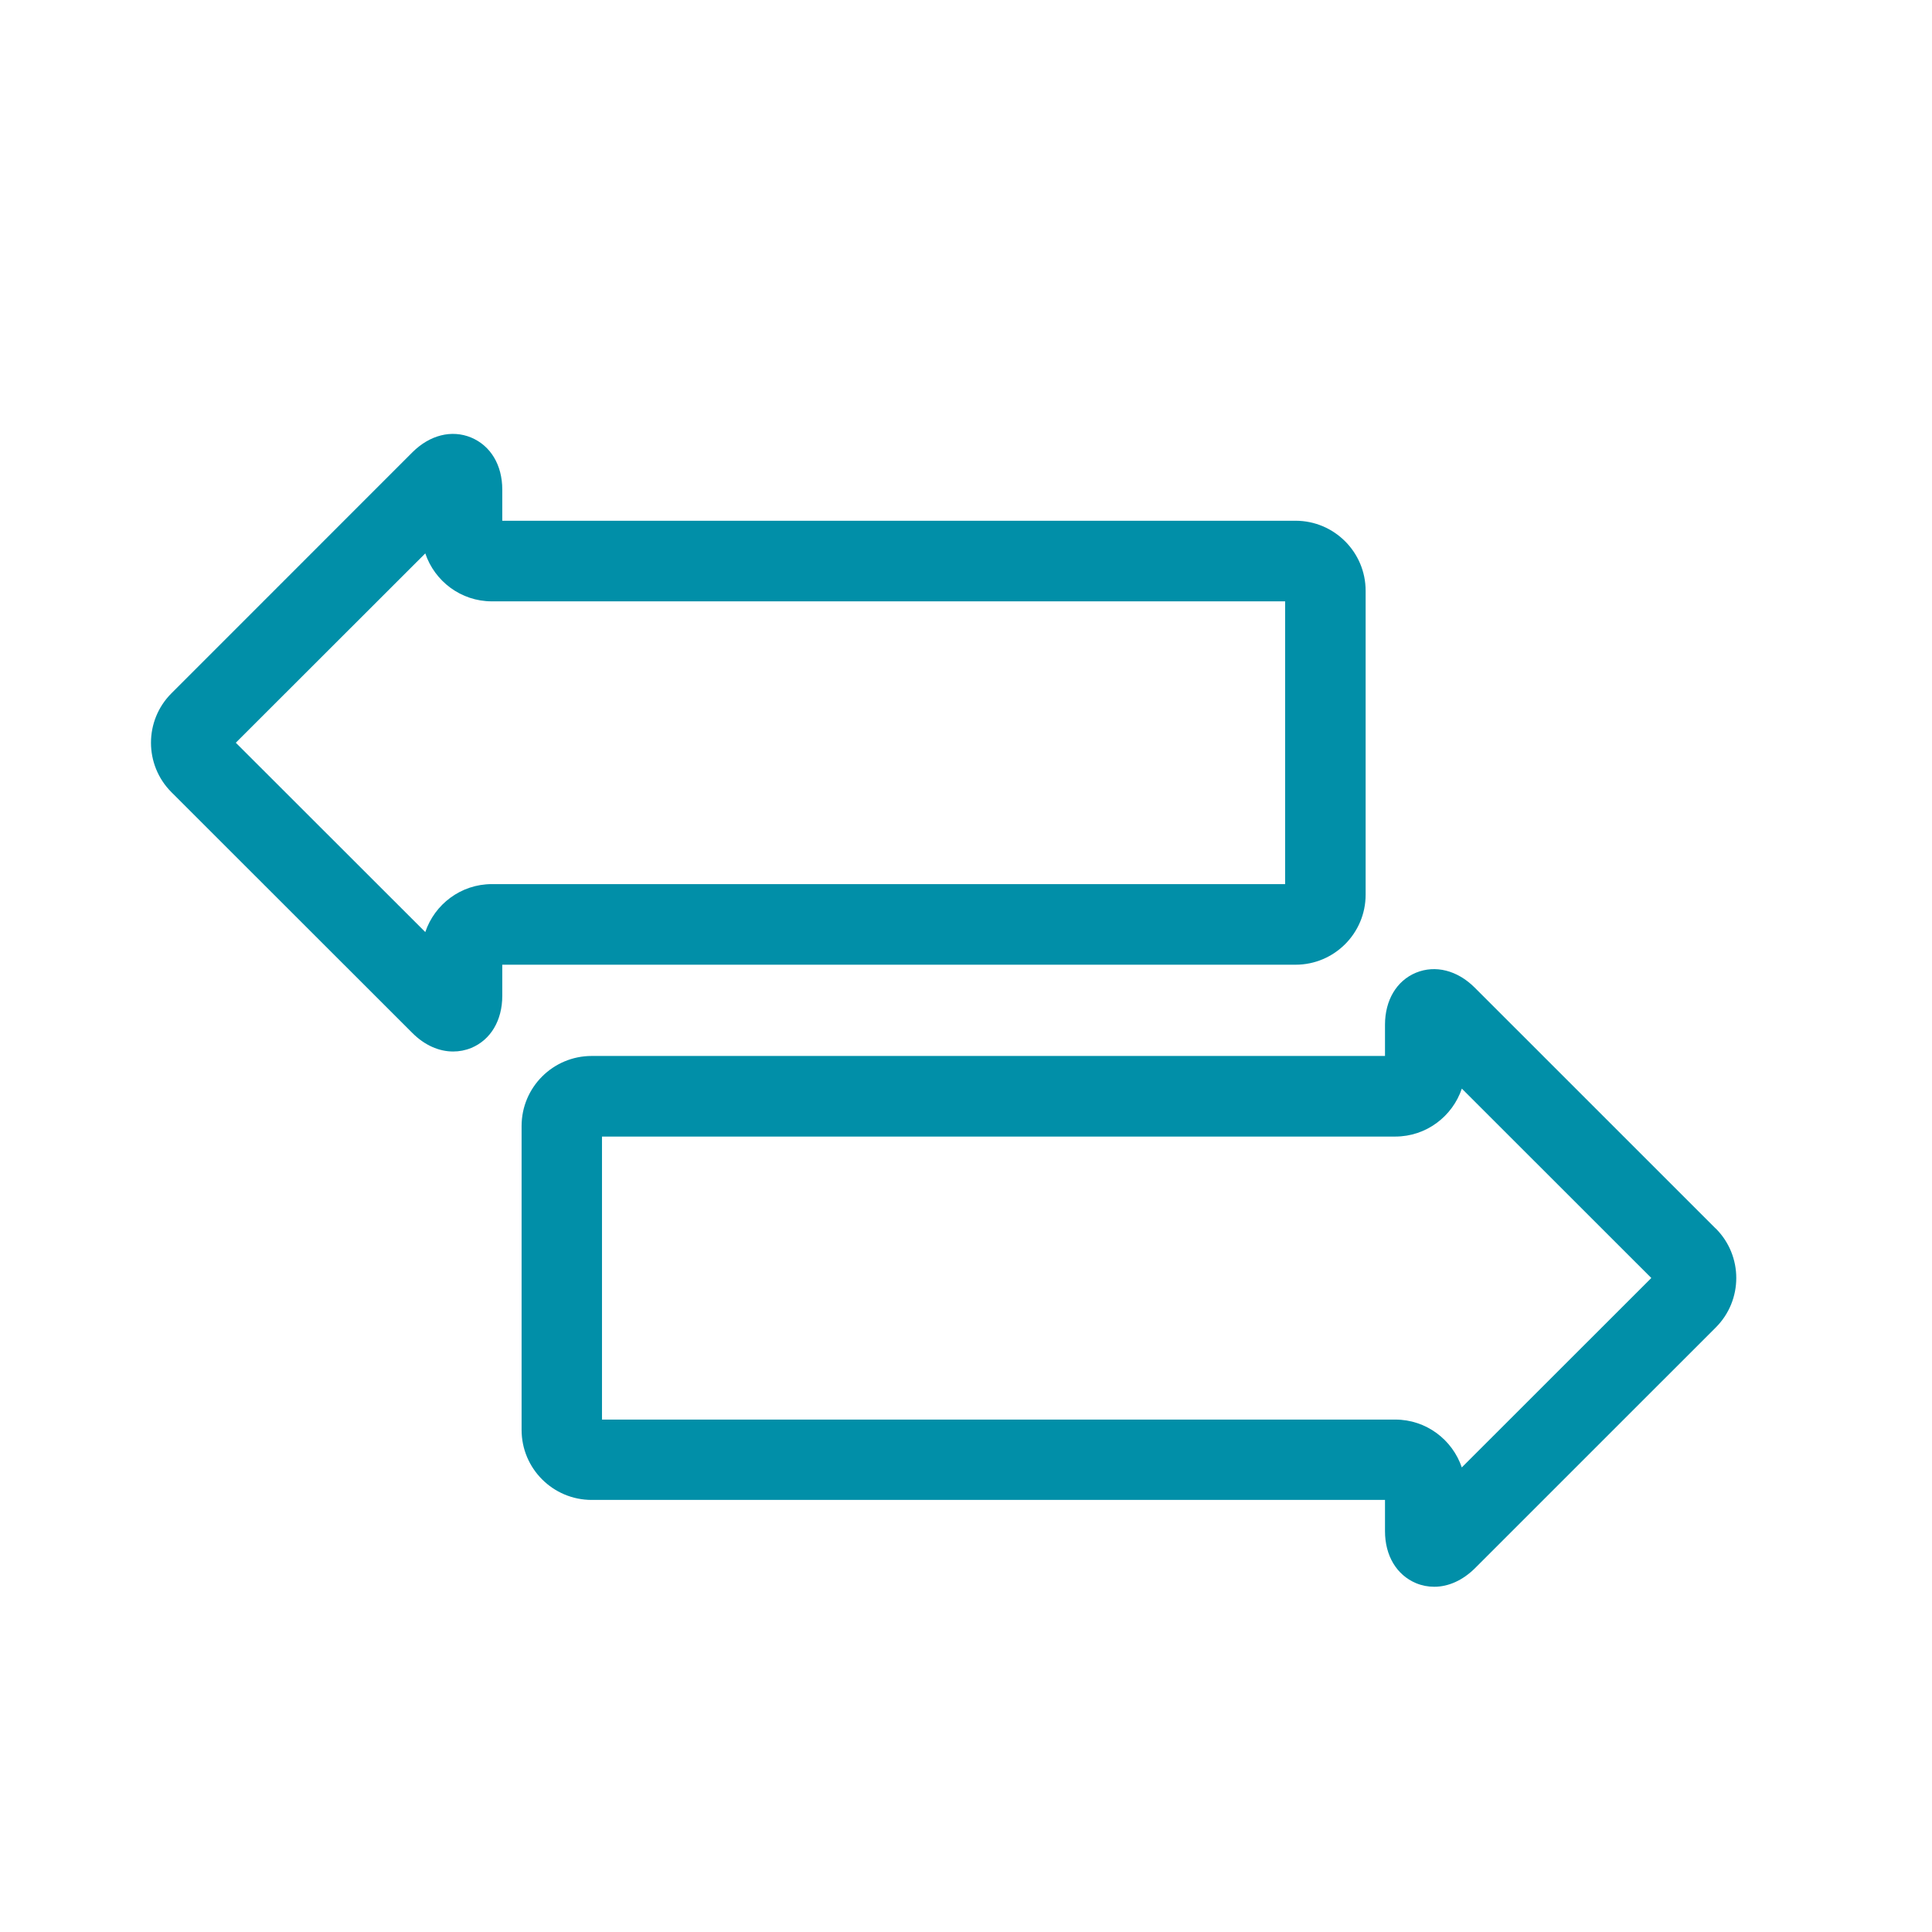
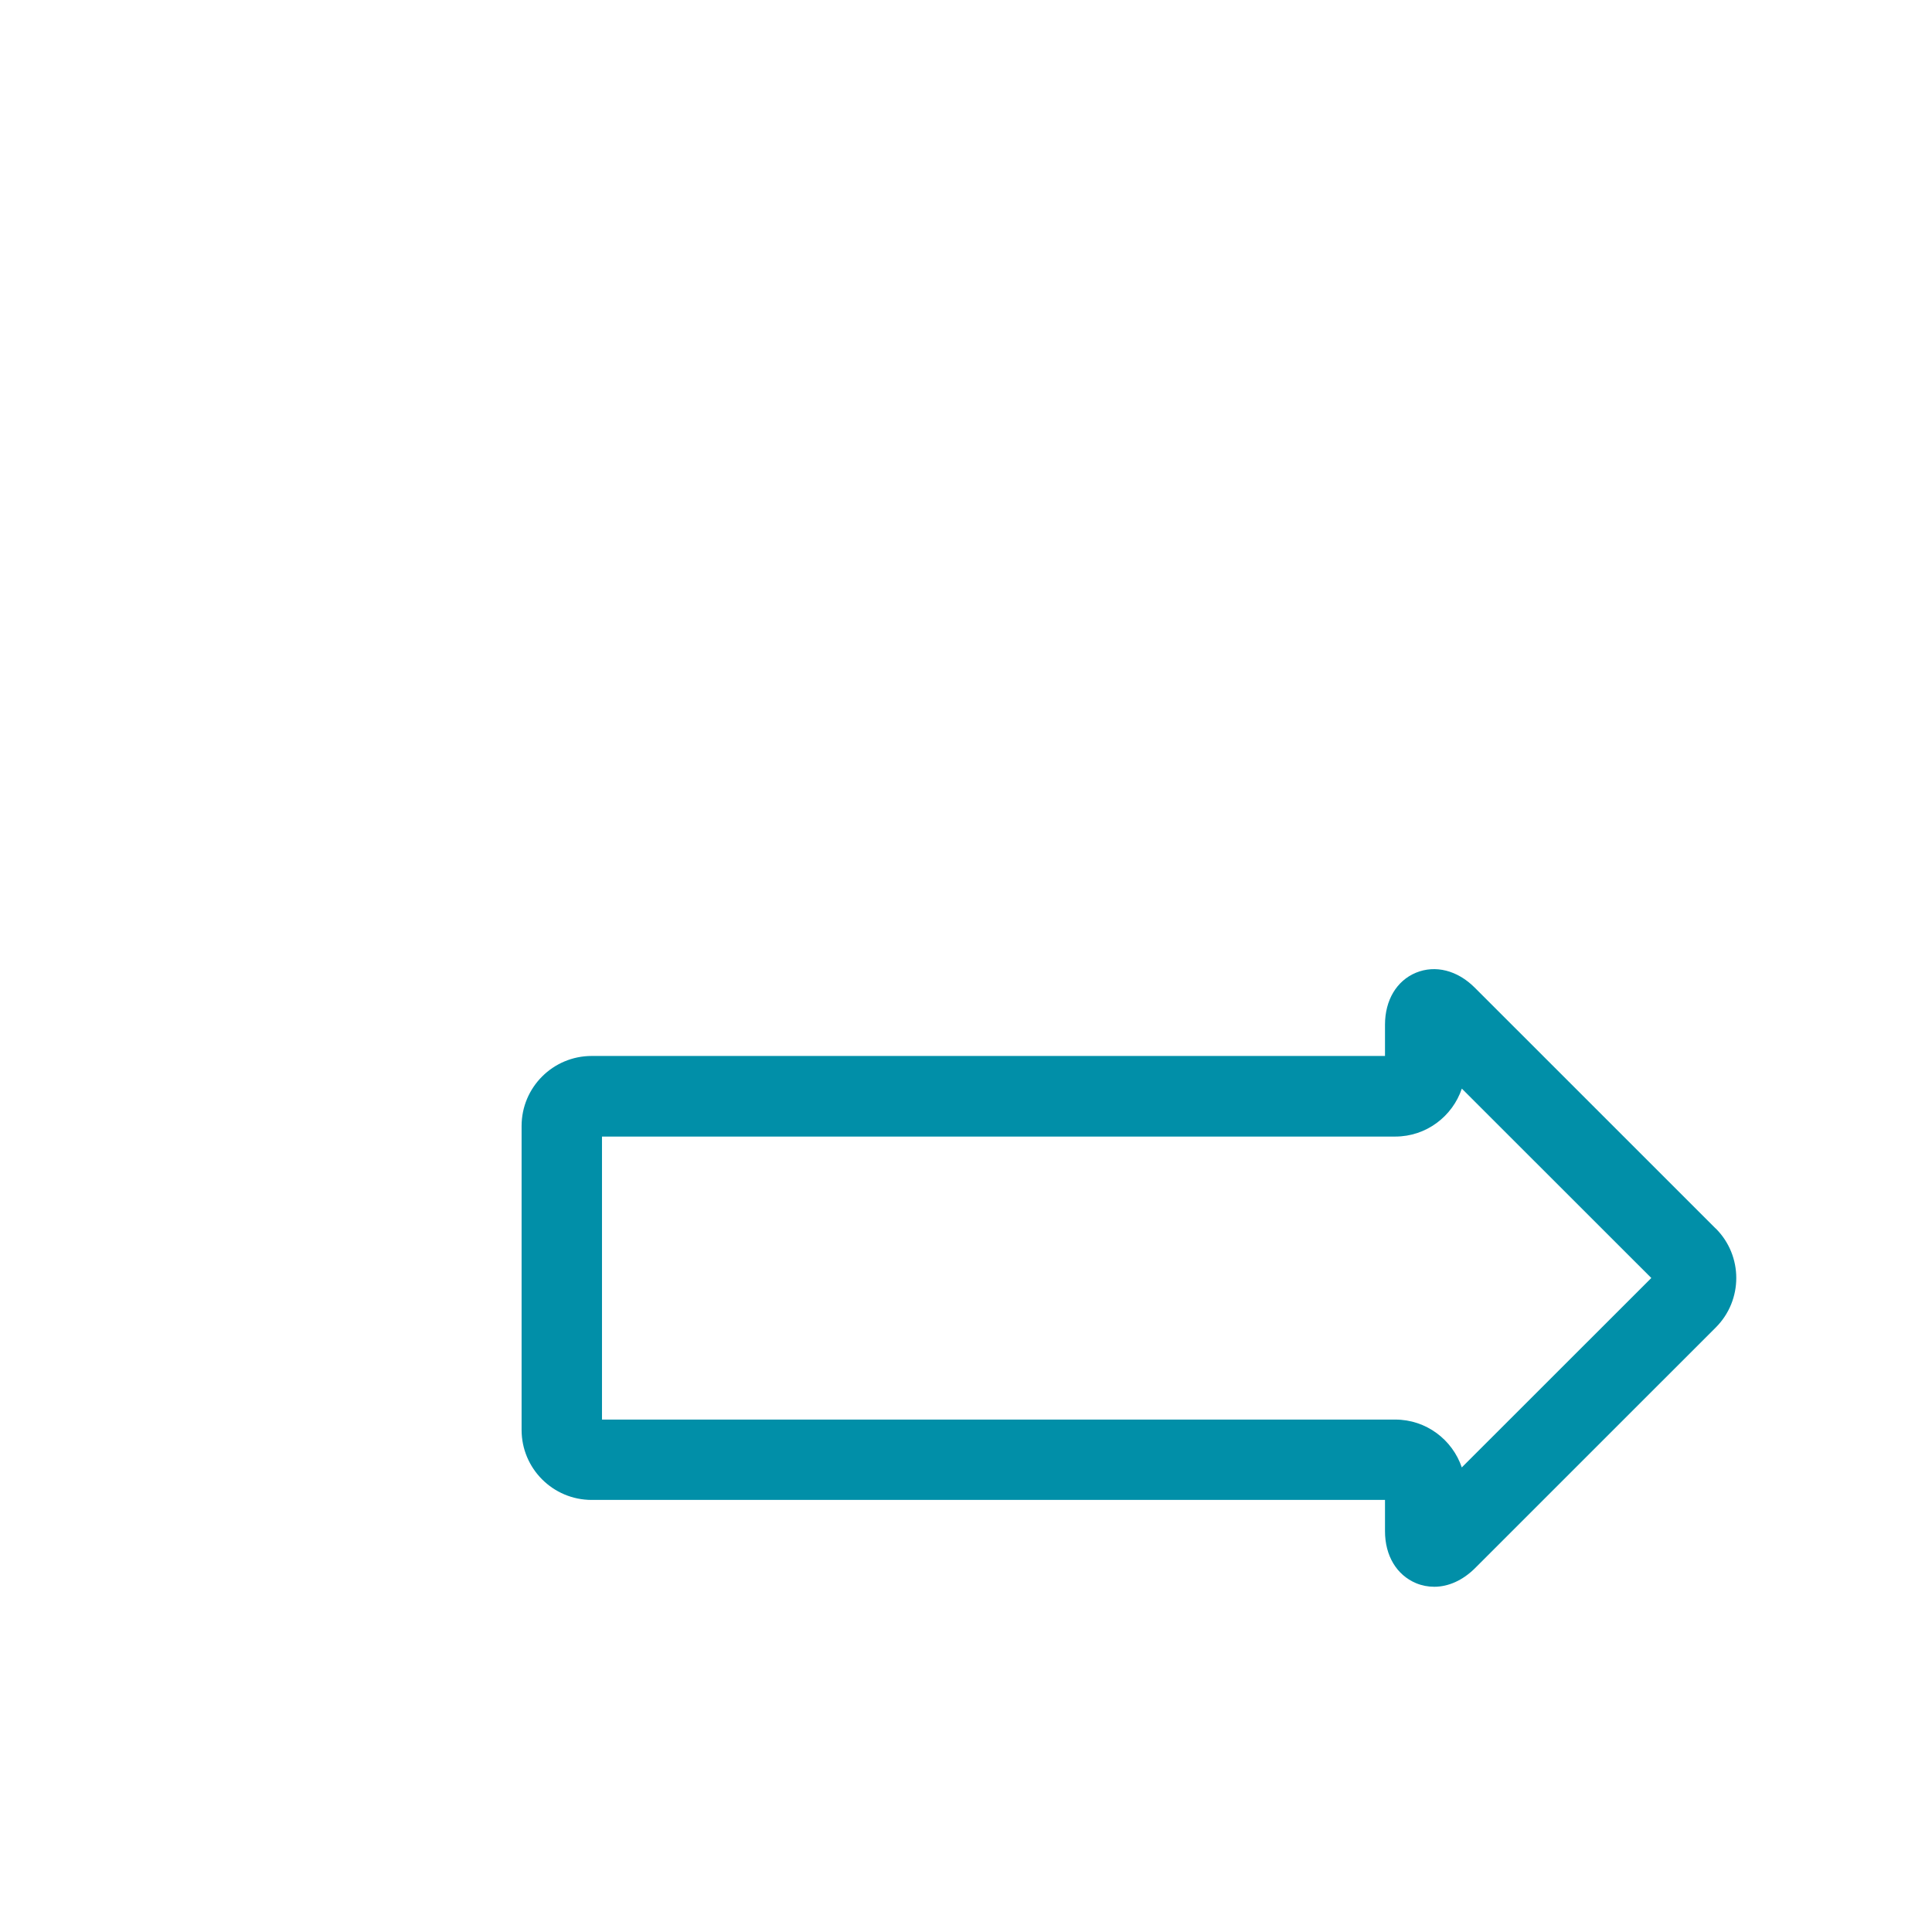
<svg xmlns="http://www.w3.org/2000/svg" width="39" height="39" viewBox="0 0 39 39" fill="none">
-   <path d="M27.567 18.058V11.925C27.567 11.146 26.933 10.512 26.153 10.512H10.139V9.882C10.139 9.388 9.905 8.997 9.51 8.832C9.119 8.67 8.676 8.78 8.325 9.13L3.461 13.995C2.91 14.545 2.91 15.441 3.461 15.992L8.325 20.853C8.57 21.098 8.859 21.226 9.147 21.226C9.271 21.226 9.394 21.203 9.513 21.154C9.905 20.992 10.139 20.598 10.139 20.104V19.474H26.153C26.933 19.474 27.567 18.841 27.567 18.061V18.058ZM25.942 17.847H9.928C9.304 17.847 8.774 18.254 8.585 18.815L4.76 14.993L8.585 11.171C8.774 11.732 9.304 12.139 9.928 12.139H25.942V17.85V17.847Z" fill="#018FA8" />
  <path d="M34.633 24.799L29.769 19.936C29.418 19.586 28.975 19.475 28.584 19.635C28.192 19.797 27.958 20.191 27.958 20.685V21.316H11.944C11.163 21.316 10.529 21.949 10.529 22.73V28.864C10.529 29.645 11.163 30.278 11.944 30.278H27.958V30.909C27.958 31.403 28.192 31.794 28.586 31.959C28.705 32.008 28.828 32.031 28.952 32.031C29.238 32.031 29.526 31.902 29.771 31.66L34.635 26.797C35.187 26.246 35.187 25.35 34.635 24.799H34.633ZM29.509 29.624C29.32 29.063 28.79 28.656 28.166 28.656H12.152V22.943H28.166C28.79 22.943 29.32 22.536 29.509 21.975L33.334 25.798L29.509 29.621V29.624Z" fill="#018FA8" />
</svg>